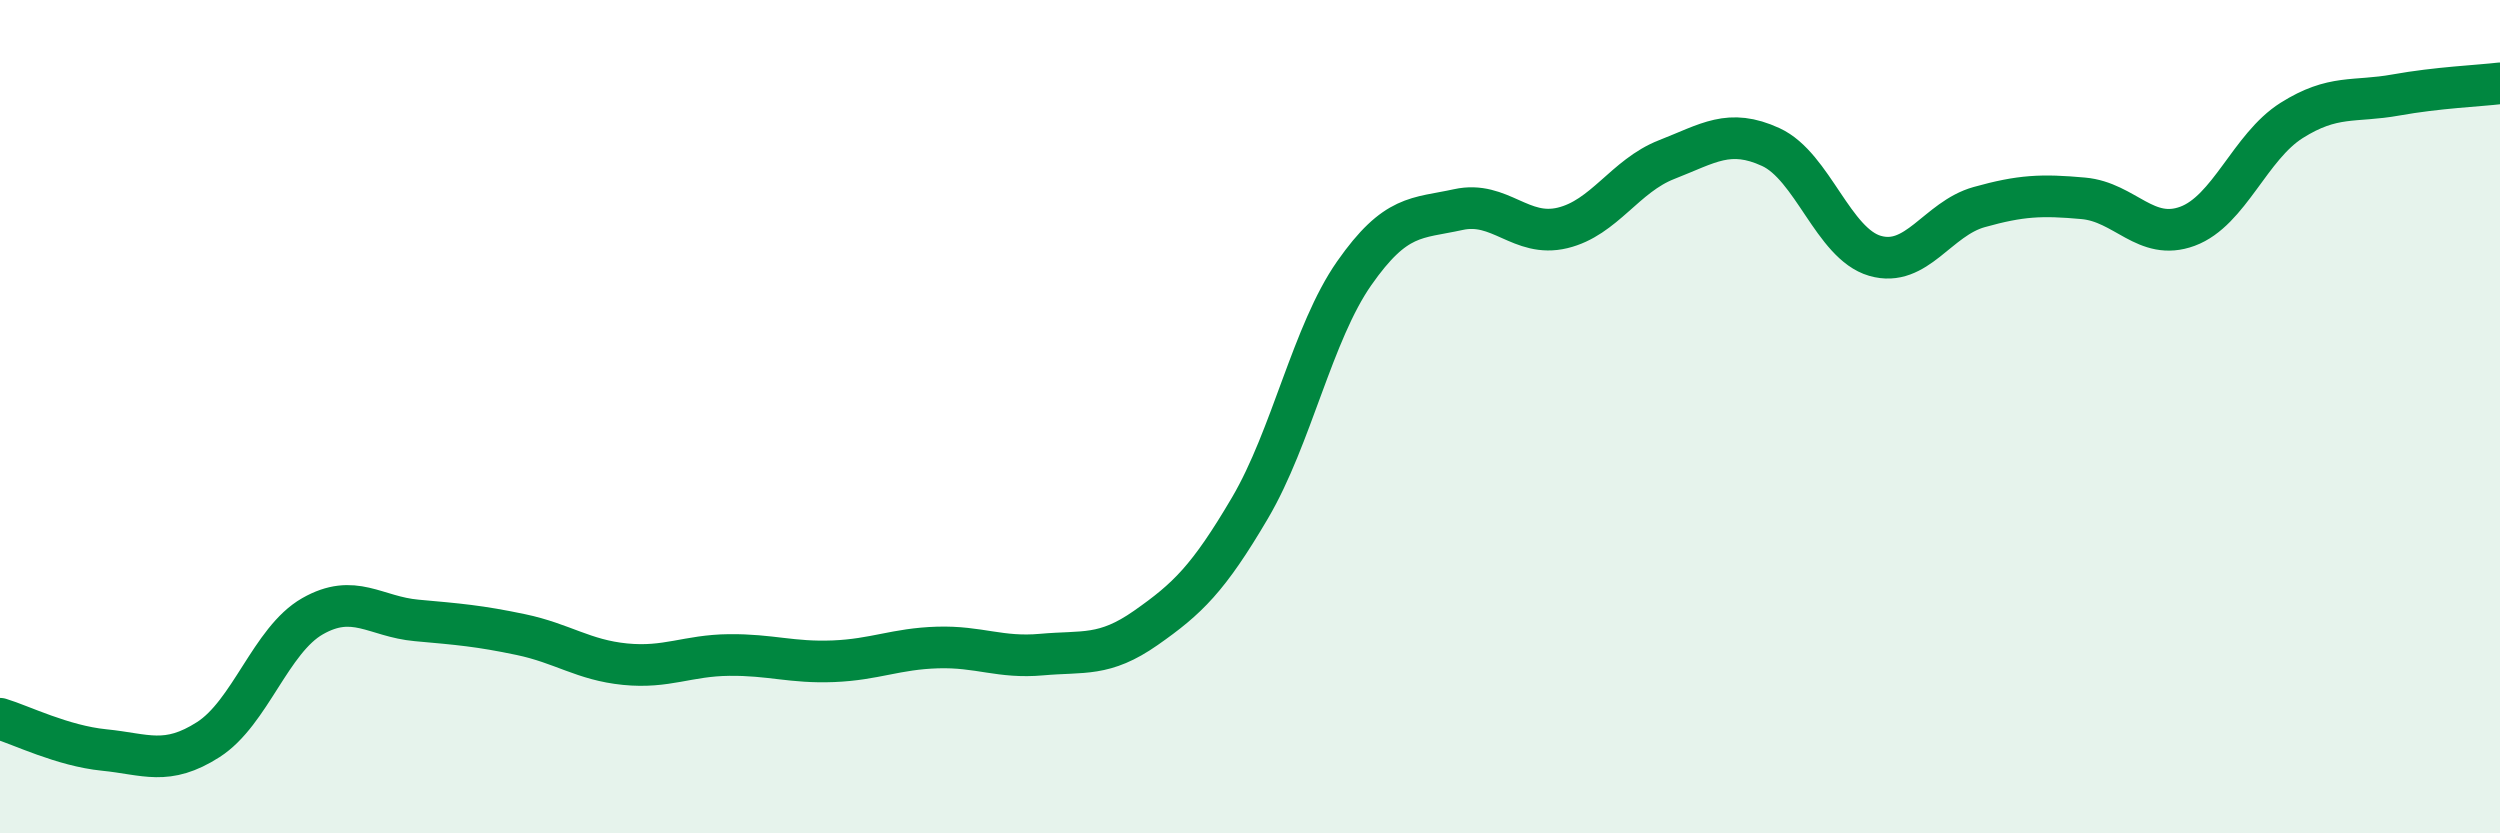
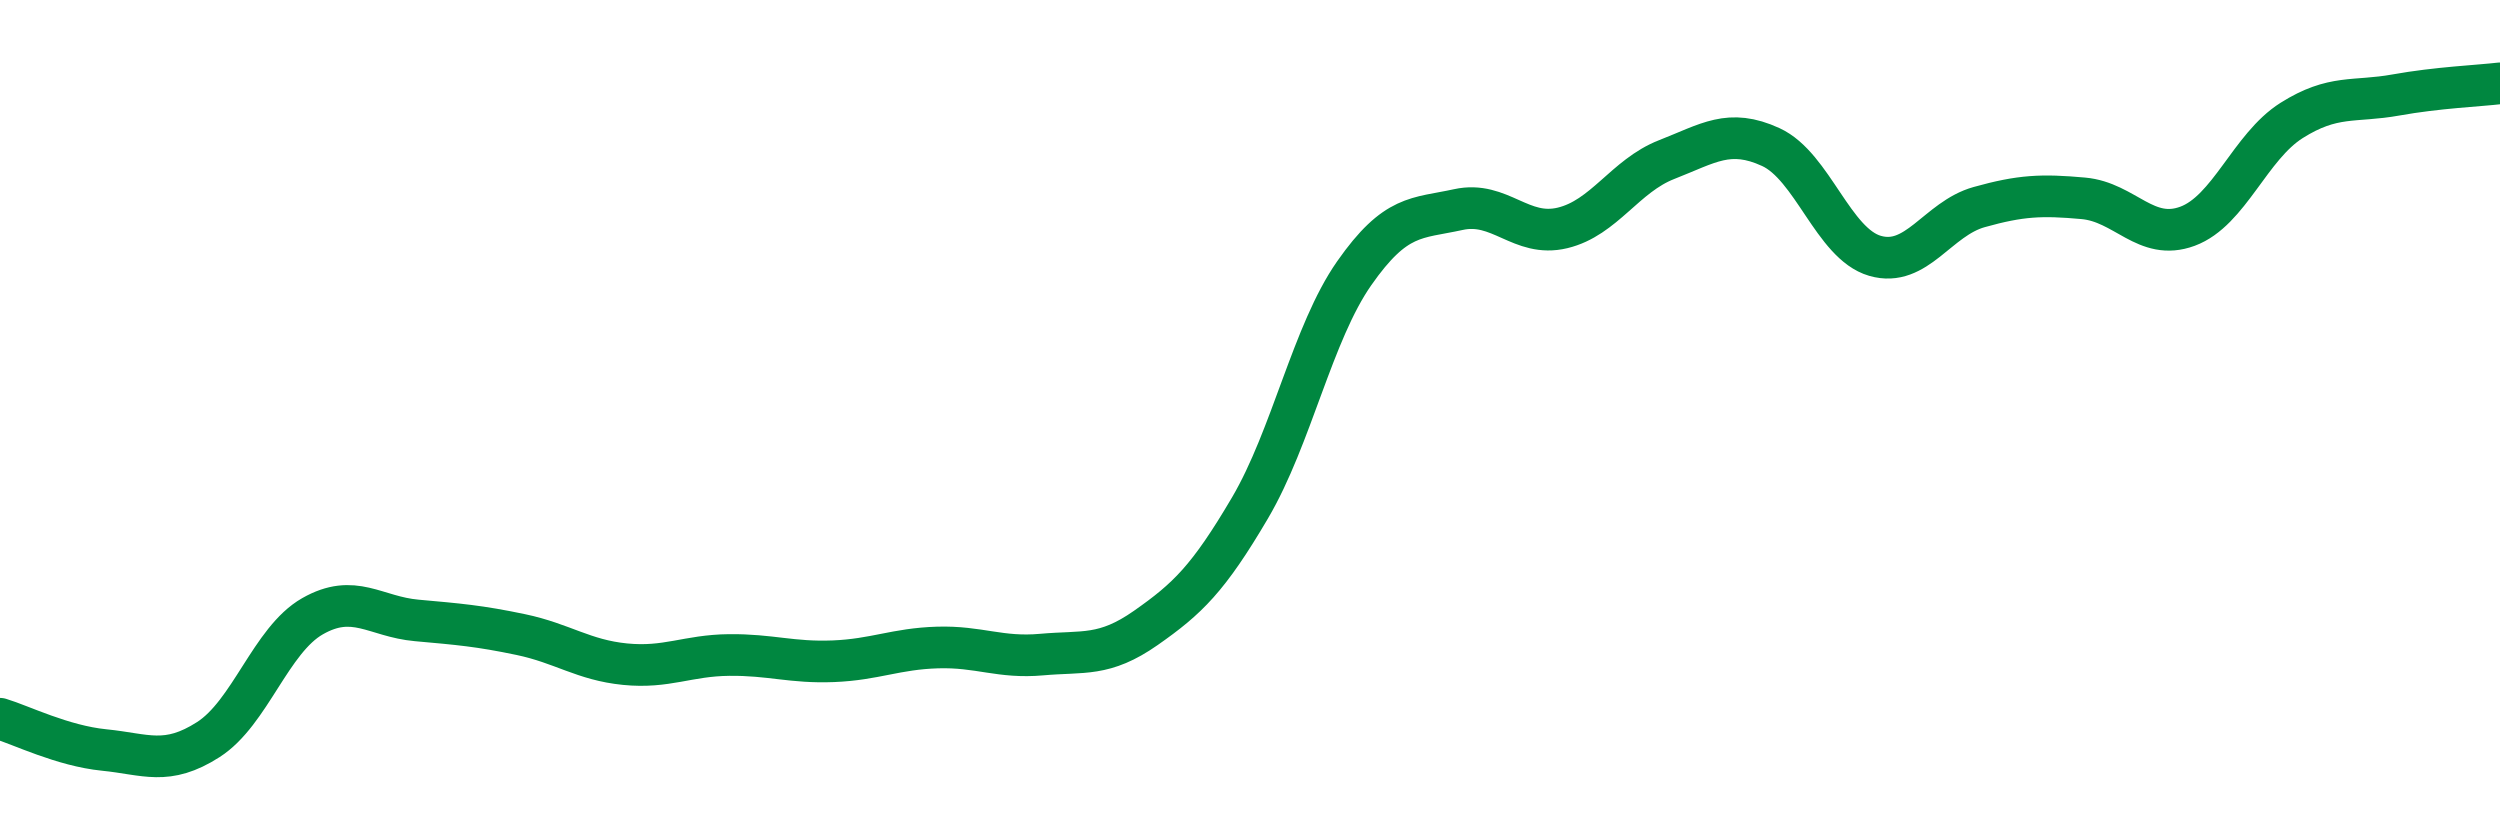
<svg xmlns="http://www.w3.org/2000/svg" width="60" height="20" viewBox="0 0 60 20">
-   <path d="M 0,17.25 C 0.5,17.4 1.5,17.9 2.5,18 C 3.5,18.1 4,18.39 5,17.75 C 6,17.11 6.5,15.36 7.5,14.79 C 8.5,14.22 9,14.8 10,14.89 C 11,14.98 11.5,15.02 12.5,15.23 C 13.5,15.44 14,15.84 15,15.94 C 16,16.04 16.5,15.73 17.5,15.72 C 18.5,15.71 19,15.91 20,15.87 C 21,15.83 21.5,15.57 22.5,15.54 C 23.5,15.51 24,15.8 25,15.71 C 26,15.62 26.5,15.77 27.5,15.07 C 28.5,14.37 29,13.89 30,12.19 C 31,10.49 31.5,7.99 32.5,6.56 C 33.5,5.13 34,5.25 35,5.03 C 36,4.81 36.5,5.71 37.5,5.47 C 38.5,5.23 39,4.22 40,3.83 C 41,3.44 41.5,3.07 42.5,3.53 C 43.5,3.99 44,5.85 45,6.14 C 46,6.43 46.5,5.25 47.5,4.97 C 48.5,4.69 49,4.67 50,4.76 C 51,4.85 51.5,5.8 52.5,5.43 C 53.5,5.06 54,3.52 55,2.89 C 56,2.26 56.5,2.46 57.5,2.28 C 58.5,2.1 59.5,2.06 60,2L60 20L0 20Z" fill="#008740" opacity="0.1" stroke-linecap="round" stroke-linejoin="round" />
  <path d="M 0,17.25 C 0.5,17.4 1.5,17.9 2.5,18 C 3.5,18.1 4,18.39 5,17.75 C 6,17.11 6.5,15.36 7.5,14.79 C 8.5,14.22 9,14.8 10,14.89 C 11,14.98 11.5,15.02 12.5,15.23 C 13.5,15.44 14,15.84 15,15.94 C 16,16.04 16.5,15.73 17.5,15.72 C 18.5,15.71 19,15.91 20,15.87 C 21,15.83 21.5,15.57 22.5,15.54 C 23.5,15.51 24,15.8 25,15.71 C 26,15.62 26.5,15.77 27.5,15.07 C 28.5,14.37 29,13.89 30,12.19 C 31,10.49 31.5,7.99 32.5,6.56 C 33.5,5.13 34,5.25 35,5.03 C 36,4.81 36.5,5.71 37.5,5.47 C 38.5,5.23 39,4.22 40,3.83 C 41,3.44 41.5,3.07 42.5,3.53 C 43.5,3.99 44,5.85 45,6.14 C 46,6.43 46.5,5.25 47.5,4.97 C 48.5,4.69 49,4.67 50,4.76 C 51,4.85 51.5,5.8 52.5,5.43 C 53.5,5.06 54,3.52 55,2.89 C 56,2.26 56.5,2.46 57.5,2.28 C 58.5,2.1 59.5,2.06 60,2" stroke="#008740" stroke-width="1" fill="none" stroke-linecap="round" stroke-linejoin="round" />
</svg>